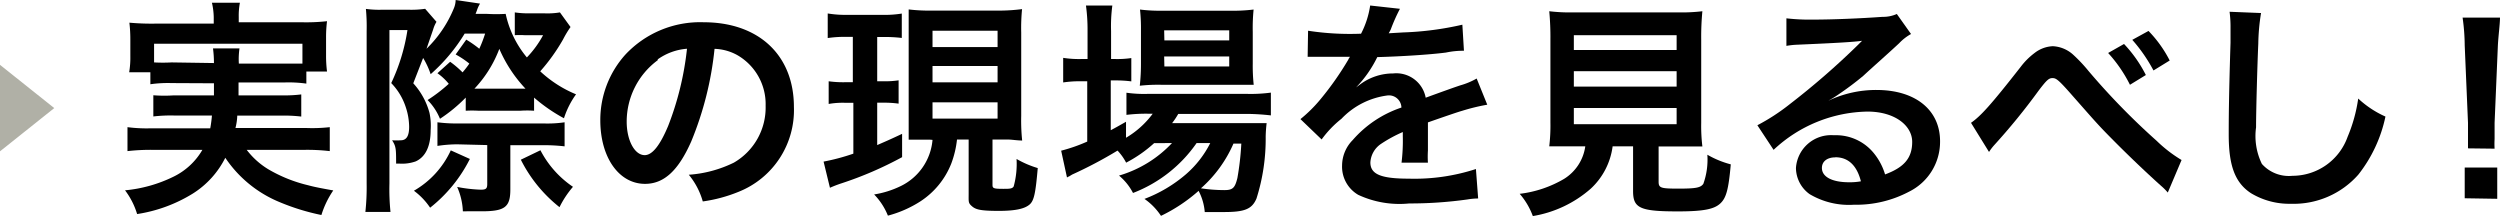
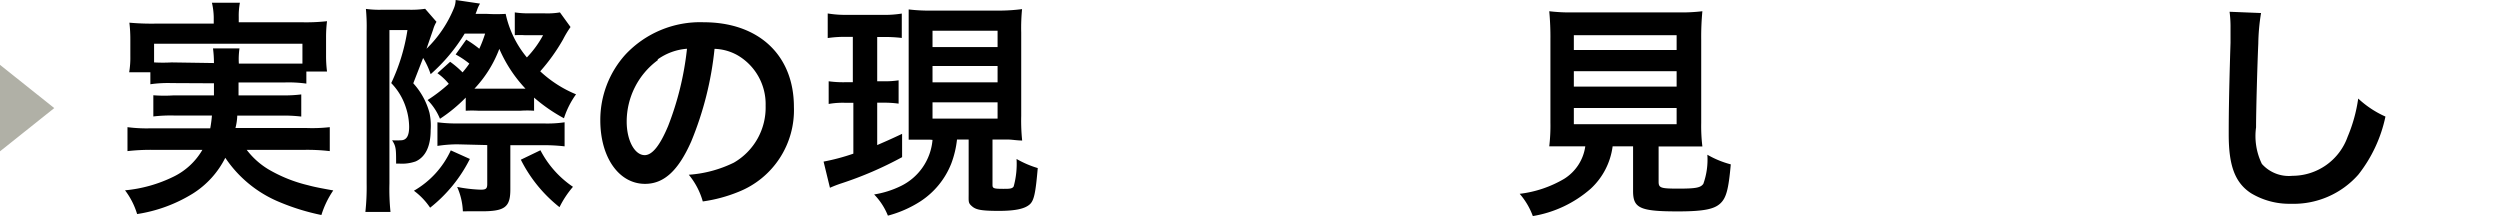
<svg xmlns="http://www.w3.org/2000/svg" viewBox="0 0 235.92 20.4">
  <defs>
    <style>
      .cls-1 {
        fill: #b0b0a6;
      }
    </style>
  </defs>
  <title>t2_sp</title>
  <g id="レイヤー_2" data-name="レイヤー 2">
    <g id="レイヤー_1-2" data-name="レイヤー 1">
      <g id="レイヤー_2-2" data-name="レイヤー 2">
        <g id="レイヤー_1-2-2" data-name="レイヤー 1-2">
          <polygon class="cls-1" points="5.12 10.2 0 6.12 0 14.28 5.12 10.2" />
          <g>
            <path d="M16.19,7.84a11.7,11.7,0,0,0-2,.11V6.82h-2a8.37,8.37,0,0,0,.11-1.53V3.75a13.28,13.28,0,0,0-.09-1.61,23.47,23.47,0,0,0,2.36.09h5.6V1.61A6.72,6.72,0,0,0,20,.26h2.64a6.51,6.51,0,0,0-.11,1.35V2.1h5.89A17.93,17.93,0,0,0,30.86,2a12.28,12.28,0,0,0-.09,1.53V5.22a11.82,11.82,0,0,0,.09,1.53H28.91V7.89a12.14,12.14,0,0,0-2-.11H22.51V9h4a13.19,13.19,0,0,0,1.92-.09V11a14,14,0,0,0-1.92-.09H22.39a5.33,5.33,0,0,1-.17,1.17h6.69A14.8,14.8,0,0,0,31.12,12v2.26a18.67,18.67,0,0,0-2.32-.12H23.28a7.34,7.34,0,0,0,2,1.81,13.6,13.6,0,0,0,3.79,1.53c.54.15,1.2.28,2.38.49a8.58,8.58,0,0,0-1.12,2.32,21.08,21.08,0,0,1-4-1.24,11.37,11.37,0,0,1-5.07-4.16,8.46,8.46,0,0,1-3.07,3.38,14,14,0,0,1-5.25,1.93,7.08,7.08,0,0,0-1.14-2.24,13.11,13.11,0,0,0,4.6-1.3,6.35,6.35,0,0,0,2.7-2.52H14.33a19.59,19.59,0,0,0-2.3.12V12a14,14,0,0,0,2.18.11h5.63A11.73,11.73,0,0,0,20,10.9H16.4a14.2,14.2,0,0,0-1.93.09v-2A13.54,13.54,0,0,0,16.4,9h3.79V7.86Zm4-1.89a10.3,10.3,0,0,0-.09-1.38h2.5A7.08,7.08,0,0,0,22.54,6h6V4.13h-14V5.89a15.35,15.35,0,0,0,1.66,0Z" />
            <path d="M42.48,5.83a9.09,9.09,0,0,1,1.17,1A8.64,8.64,0,0,0,44.29,6,8.49,8.49,0,0,0,43,5.14l1-1.4a10.62,10.62,0,0,1,1.23.86,11.74,11.74,0,0,0,.55-1.43H43.85A16.59,16.59,0,0,1,40.64,7a7.52,7.52,0,0,0-.71-1.53L39,7.86a6.75,6.75,0,0,1,1.53,2.79,5.76,5.76,0,0,1,.11,1.63c0,1.53-.49,2.53-1.41,2.95a3.85,3.85,0,0,1-1.53.21h-.32c0-1.35,0-1.63-.38-2.2a7.32,7.32,0,0,0,.81,0c.55,0,.8-.41.8-1.27a6,6,0,0,0-.31-1.83,5.86,5.86,0,0,0-1.38-2.3,18,18,0,0,0,1.53-5H36.75V17.31A21.2,21.2,0,0,0,36.85,20H34.48a21.6,21.6,0,0,0,.12-2.67V2.93A18,18,0,0,0,34.53.84,9.21,9.21,0,0,0,36,.92h2.61A8.89,8.89,0,0,0,40.12.83l1.07,1.23a2.92,2.92,0,0,0-.31.71L40.25,4.6A11.28,11.28,0,0,0,42.82.81,2.16,2.16,0,0,0,43,0L45.3.34A3,3,0,0,0,45,1l-.12.31h1.07a15.61,15.61,0,0,0,1.77,0,9.56,9.56,0,0,0,2,4.11,9.38,9.38,0,0,0,1.53-2.1H49.5a7.92,7.92,0,0,0-.92,0V1.17a8.49,8.49,0,0,0,1.29.09H51.4a7.09,7.09,0,0,0,1.44-.09l1,1.38a9.53,9.53,0,0,0-.71,1.18,17.74,17.74,0,0,1-2.15,3A11.17,11.17,0,0,0,54.36,8.9a8,8,0,0,0-1.14,2.26A15.47,15.47,0,0,1,50.4,9.21v1.24a9.21,9.21,0,0,0-1.3,0H45.15a10.15,10.15,0,0,0-1.2,0V9.21a14.41,14.41,0,0,1-2.43,2,5.46,5.46,0,0,0-1.17-1.77,14.92,14.92,0,0,0,2-1.53,5.34,5.34,0,0,0-1.07-1ZM44.34,15a13.66,13.66,0,0,1-3.75,4.6A6.45,6.45,0,0,0,39.06,18a8.47,8.47,0,0,0,3.48-3.81Zm-1.17-1.38a12.46,12.46,0,0,0-1.89.15V11.54a13.81,13.81,0,0,0,2,.11h8a11.21,11.21,0,0,0,2-.11v2.27a17.62,17.62,0,0,0-2-.11H48.16v4.18c0,1.67-.52,2.06-2.72,2.06H43.68a6.23,6.23,0,0,0-.54-2.3,13.6,13.6,0,0,0,2.24.26c.49,0,.6-.11.6-.54V13.69ZM49.62,8.4a12.92,12.92,0,0,1-2.5-3.79,11.19,11.19,0,0,1-2.35,3.76h4.87ZM51,14.18a9.36,9.36,0,0,0,3.07,3.45,9,9,0,0,0-1.27,1.92,13.31,13.31,0,0,1-3.65-4.48Z" />
            <path d="M65.23,13.35c-1.23,2.78-2.59,4-4.36,4-2.46,0-4.22-2.49-4.22-6A9.21,9.21,0,0,1,59,5.17a9.66,9.66,0,0,1,7.4-3.07c5.16,0,8.52,3.07,8.52,8a8.29,8.29,0,0,1-5.22,8,14,14,0,0,1-3.38.91A6.88,6.88,0,0,0,65,16.49a11.44,11.44,0,0,0,4.25-1.14,6,6,0,0,0,3-5.37,5.33,5.33,0,0,0-2.64-4.76,4.7,4.7,0,0,0-2.18-.61A31.11,31.11,0,0,1,65.23,13.35ZM62.07,5.68a7.2,7.2,0,0,0-2.93,5.8c0,1.77.75,3.16,1.7,3.16.71,0,1.44-.91,2.21-2.75A28.31,28.31,0,0,0,64.83,4.6a5.46,5.46,0,0,0-2.76,1Z" />
            <path d="M79.92,3.48a11.05,11.05,0,0,0-1.81.11V1.27A10.08,10.08,0,0,0,80,1.4h3.18a10.13,10.13,0,0,0,1.92-.12v2.3a14,14,0,0,0-1.77-.09h-.55V7.67h.64a8.4,8.4,0,0,0,1.38-.09v2.2a9.87,9.87,0,0,0-1.38-.09h-.64v4c.71-.31,1.12-.48,2.35-1.06v2.2a34.14,34.14,0,0,1-5.69,2.46,11.19,11.19,0,0,0-1.12.43l-.6-2.47a19.85,19.85,0,0,0,2.81-.75V9.7h-.8a7.55,7.55,0,0,0-1.53.11V7.67a10.16,10.16,0,0,0,1.53.09h.75V3.48Zm7.83,9.7h-2V.89A16.15,16.15,0,0,0,87.81,1h6.59A16.88,16.88,0,0,0,96.45.86a18.27,18.27,0,0,0-.08,2.21v7.87a18.13,18.13,0,0,0,.09,2.32c-.45,0-1-.09-1.27-.09H93.66v4.28c0,.32.11.37,1,.37.58,0,.87,0,1-.23A8,8,0,0,0,95.93,15a9.21,9.21,0,0,0,2,.86c-.2,2.32-.34,3.07-.77,3.44s-1.23.6-2.9.6-2.16-.11-2.53-.43-.32-.41-.32-1.2v-5.1H90.31a9.21,9.21,0,0,1-.55,2.29A7.58,7.58,0,0,1,86.86,19a10.74,10.74,0,0,1-3.07,1.35,6.14,6.14,0,0,0-1.3-2A8.87,8.87,0,0,0,85,17.56,5.34,5.34,0,0,0,88,13.2ZM88,4.44h6.14V2.9H88Zm0,3.33h6.14V6.23H88Zm0,3.42h6.14V9.66H88Z" />
-             <path d="M108.91,13.51a12.39,12.39,0,0,1-2.64,1.84,5,5,0,0,0-.81-1.14,40.55,40.55,0,0,1-4.28,2.26l-.28.17a1,1,0,0,0-.21.11l-.55-2.53a15.61,15.61,0,0,0,2.46-.86V7.67H102a10.38,10.38,0,0,0-1.67.11V5.46a9.72,9.72,0,0,0,1.7.11h.6V2.9a17,17,0,0,0-.15-2.38h2.49a14.6,14.6,0,0,0-.12,2.41V5.57h.38a9.21,9.21,0,0,0,1.53-.09v2.2a11.14,11.14,0,0,0-1.53-.09h-.41v4.7c.58-.31.75-.41,1.44-.8V13a8.5,8.5,0,0,0,2.52-2.27h-.48a15.35,15.35,0,0,0-2,.11V8.75a11.85,11.85,0,0,0,2,.11h9.39a14.34,14.34,0,0,0,2.24-.12v2.15a21.08,21.08,0,0,0-2.15-.14h-6.59a7.47,7.47,0,0,1-.58.87h8.92a12.6,12.6,0,0,0-.09,1.27,18.63,18.63,0,0,1-.87,5.85c-.43,1-1.12,1.27-3.07,1.27h-1.81a5.19,5.19,0,0,0-.58-2,15.43,15.43,0,0,1-3.55,2.36A5.86,5.86,0,0,0,108,18.77a13.15,13.15,0,0,0,3.91-2.32,9.61,9.61,0,0,0,2.3-2.95h-1.29a12.94,12.94,0,0,1-6,4.71,5.33,5.33,0,0,0-1.32-1.64,11.16,11.16,0,0,0,5-3.07ZM109.56,8a15.56,15.56,0,0,0-2,.09A19.23,19.23,0,0,0,107.67,6V2.9a16.76,16.76,0,0,0-.09-2,15,15,0,0,0,2.16.11H116a16,16,0,0,0,2.3-.11A17.45,17.45,0,0,0,118.22,3V6A16.69,16.69,0,0,0,118.31,8h-1.95Zm.32-4.19H116V2.86h-6.14Zm0,2.46H116V5.33h-6.14Zm6.52,7.28a12,12,0,0,1-3.07,4.22,15,15,0,0,0,2.21.17c.8,0,1-.21,1.23-1.14a26.09,26.09,0,0,0,.37-3.25Z" />
-             <path d="M123.44,2.9a26,26,0,0,0,5,.28,8.47,8.47,0,0,0,.86-2.66l2.81.31a16.7,16.7,0,0,0-.86,1.93,3.51,3.51,0,0,1-.2.38l1.37-.08A29.07,29.07,0,0,0,138,2.33l.15,2.46a7.87,7.87,0,0,0-1.7.17c-1.53.2-4.3.37-6.48.43a11.11,11.11,0,0,1-2,2.86h0l.43-.32a5.2,5.2,0,0,1,3.07-1,2.82,2.82,0,0,1,3.07,2.29q2.49-.91,3.28-1.17a6.82,6.82,0,0,0,1.53-.64l1,2.47a18.93,18.93,0,0,0-2.38.58q-.45.12-3.22,1.09v2.66a9,9,0,0,0,0,1.14h-2.49a17.11,17.11,0,0,0,.12-2.49v-.4a13.06,13.06,0,0,0-2.06,1.12,2.26,2.26,0,0,0-1,1.75c0,1.12,1,1.53,3.64,1.53a18.7,18.7,0,0,0,6.32-.91l.21,2.78a6.31,6.31,0,0,0-1,.09,39,39,0,0,1-5.51.38,9.21,9.21,0,0,1-4.8-.81,3.07,3.07,0,0,1-1.53-2.78,3.44,3.44,0,0,1,1-2.39,10.51,10.51,0,0,1,4.6-3.07A1.18,1.18,0,0,0,131.1,9H131a7.28,7.28,0,0,0-4.41,2.21,9.73,9.73,0,0,0-1.87,1.95l-2-1.92a13.17,13.17,0,0,0,1.93-1.92,28.58,28.58,0,0,0,2.58-3.68,1.11,1.11,0,0,1,.17-.28h-4Z" />
            <path d="M148.52,13.81H146.2a16.67,16.67,0,0,0,.11-2.27V3.75a26.19,26.19,0,0,0-.11-2.69,16.29,16.29,0,0,0,2.26.11h9.92a16.45,16.45,0,0,0,2.27-.11,25.59,25.59,0,0,0-.11,2.69v7.84a16.1,16.1,0,0,0,.11,2.23h-4.13v3.32c0,.6.2.66,1.87.66s2.09-.09,2.35-.45a6.78,6.78,0,0,0,.38-2.75,8.86,8.86,0,0,0,2.21.91c-.21,2.38-.43,3.18-1,3.7s-1.53.74-4,.74c-3.58,0-4.22-.31-4.22-1.92V13.81h-1.93a6.59,6.59,0,0,1-2.07,4,11,11,0,0,1-5.46,2.58,6.75,6.75,0,0,0-1.24-2.1,10.74,10.74,0,0,0,4.19-1.41,4.31,4.31,0,0,0,2-3.07Zm0-9.09h9.7V3.32h-9.7Zm0,3.45h9.7V6.72h-9.7Zm0,3.55h9.7V10.19h-9.7Z" />
-             <path d="M172.57,9.49a10.5,10.5,0,0,1,4.51-1c3.68,0,6,1.89,6,4.84a5.25,5.25,0,0,1-2.93,4.76,10.65,10.65,0,0,1-5.2,1.23,7.26,7.26,0,0,1-4.18-1,3.07,3.07,0,0,1-1.29-2.47,3.32,3.32,0,0,1,3.53-3.09l.17,0a4.6,4.6,0,0,1,3.71,1.77,5.76,5.76,0,0,1,1,1.93c1.78-.66,2.56-1.53,2.56-3.07s-1.64-2.86-4.22-2.86a13.25,13.25,0,0,0-8.86,3.61l-1.53-2.32a19.33,19.33,0,0,0,3.07-2,72,72,0,0,0,6.43-5.59l.38-.38h0c-.81.11-2.2.2-6.14.37a7.2,7.2,0,0,0-1,.11V1.73a19.29,19.29,0,0,0,2.53.12c1.83,0,4.45-.11,6.54-.26A3.16,3.16,0,0,0,179,1.32l1.34,1.89a4.61,4.61,0,0,0-1.12.87c-1.07,1-2.64,2.38-3.38,3.07a28.65,28.65,0,0,1-2.36,1.77,8.35,8.35,0,0,1-.89.55Zm.63,5.36c-.77,0-1.27.38-1.27,1,0,.86,1,1.35,2.56,1.35a5.86,5.86,0,0,0,1.12-.09C175.23,15.61,174.41,14.84,173.2,14.84Z" />
-             <path d="M186,11.59c.92-.64,1.86-1.67,4.68-5.27A6.58,6.58,0,0,1,192,5a3,3,0,0,1,1.72-.64,3.07,3.07,0,0,1,1.93.81,14.43,14.43,0,0,1,1.44,1.53,66,66,0,0,0,6.43,6.59,12.73,12.73,0,0,0,2.35,1.81l-1.3,3.07a5.53,5.53,0,0,0-.63-.63c-1.12-1-2.81-2.59-4.39-4.18s-1.67-1.72-4-4.36c-1.34-1.53-1.53-1.63-1.87-1.63s-.55.2-1.29,1.17a60.4,60.4,0,0,1-4.24,5.2,5.11,5.11,0,0,0-.45.6Zm14.44-7.44a12.28,12.28,0,0,1,2.06,2.93L201,8a13.12,13.12,0,0,0-2.06-3Zm2.78,2.5a14.81,14.81,0,0,0-2-2.89l1.53-.84a11.48,11.48,0,0,1,2,2.79Z" />
            <path d="M213.37,1.23a19.6,19.6,0,0,0-.26,2.9c-.09,2-.21,6.37-.21,7.89a6,6,0,0,0,.55,3.45,3.41,3.41,0,0,0,2.89,1.12,5.53,5.53,0,0,0,5.2-3.68,14.46,14.46,0,0,0,1-3.61A9.29,9.29,0,0,0,225.11,11a13.22,13.22,0,0,1-2.56,5.48,8.14,8.14,0,0,1-6.37,2.75,7,7,0,0,1-3.76-1c-1.53-1-2.1-2.64-2.1-5.53,0-1.12,0-3.27.17-8.67V2.64a10.75,10.75,0,0,0-.09-1.53Z" />
-             <path d="M232.9,14V11.59l-.31-7.31a19.31,19.31,0,0,0-.2-2.62h3.53c0,.58-.15,1.7-.2,2.62l-.31,7.31v1.53a7.68,7.68,0,0,0,0,.91Zm-.31,4.71V15.81h3.07v2.95Z" />
          </g>
        </g>
      </g>
    </g>
  </g>
</svg>